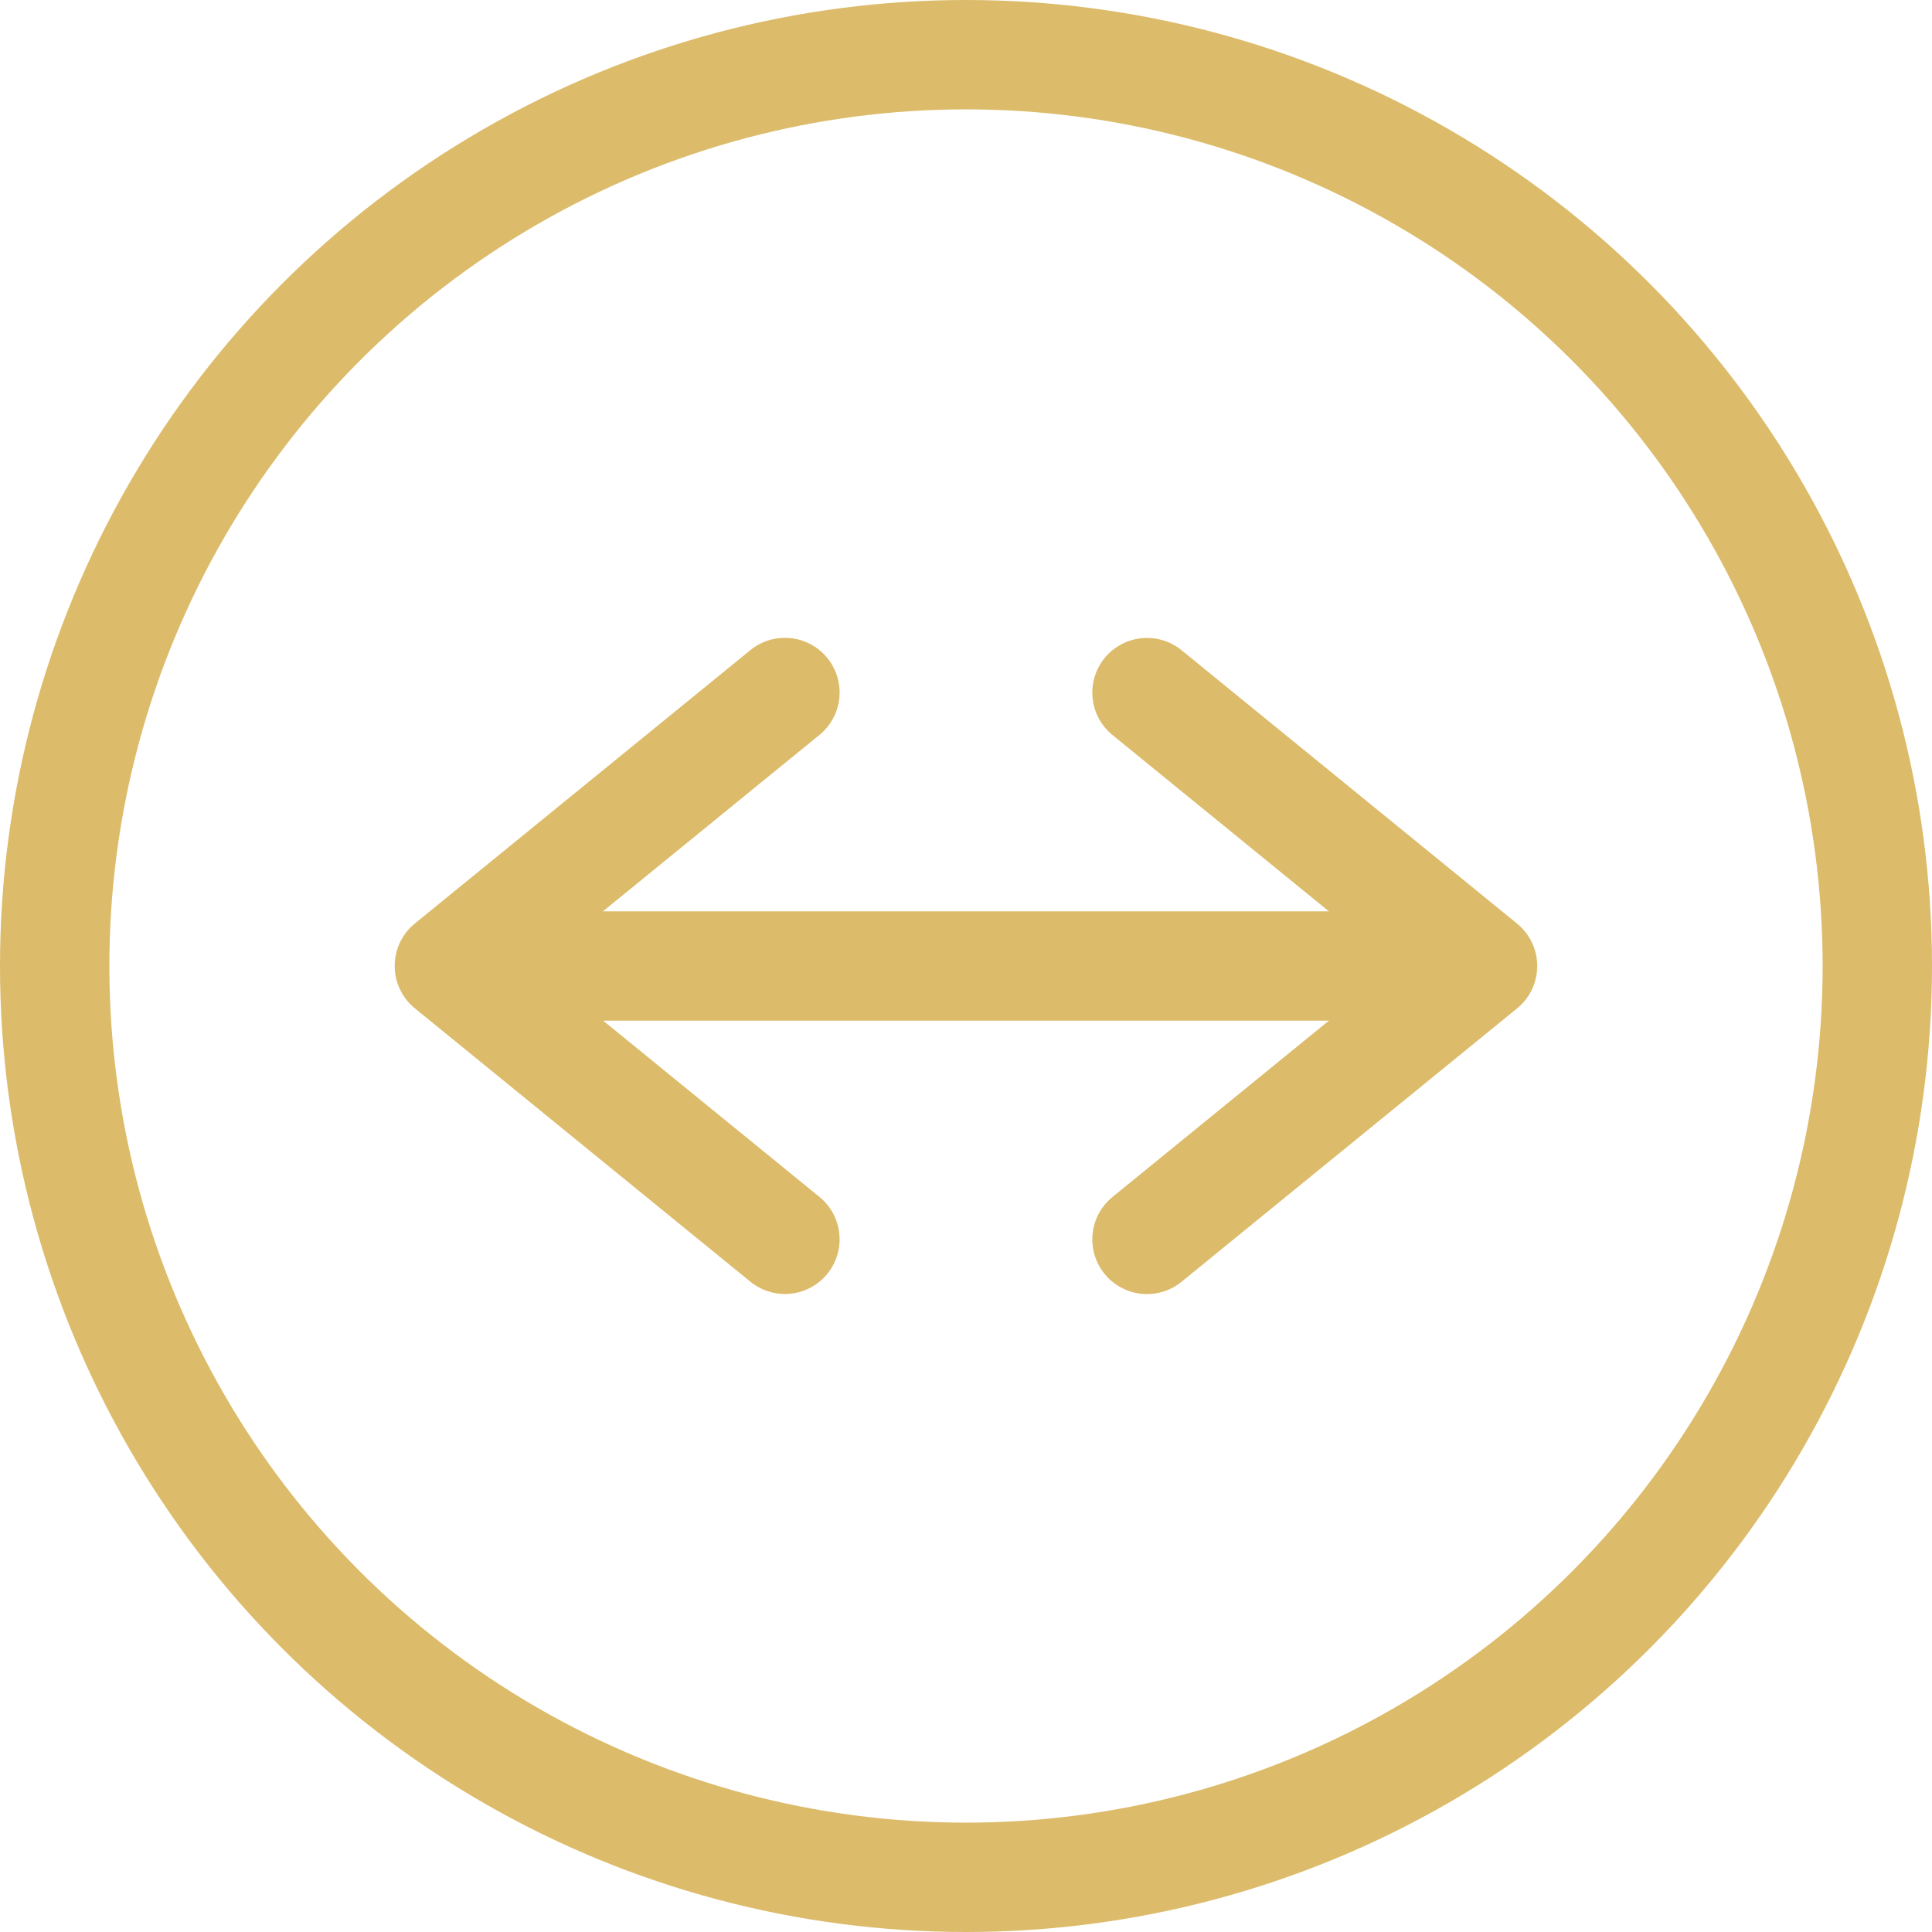
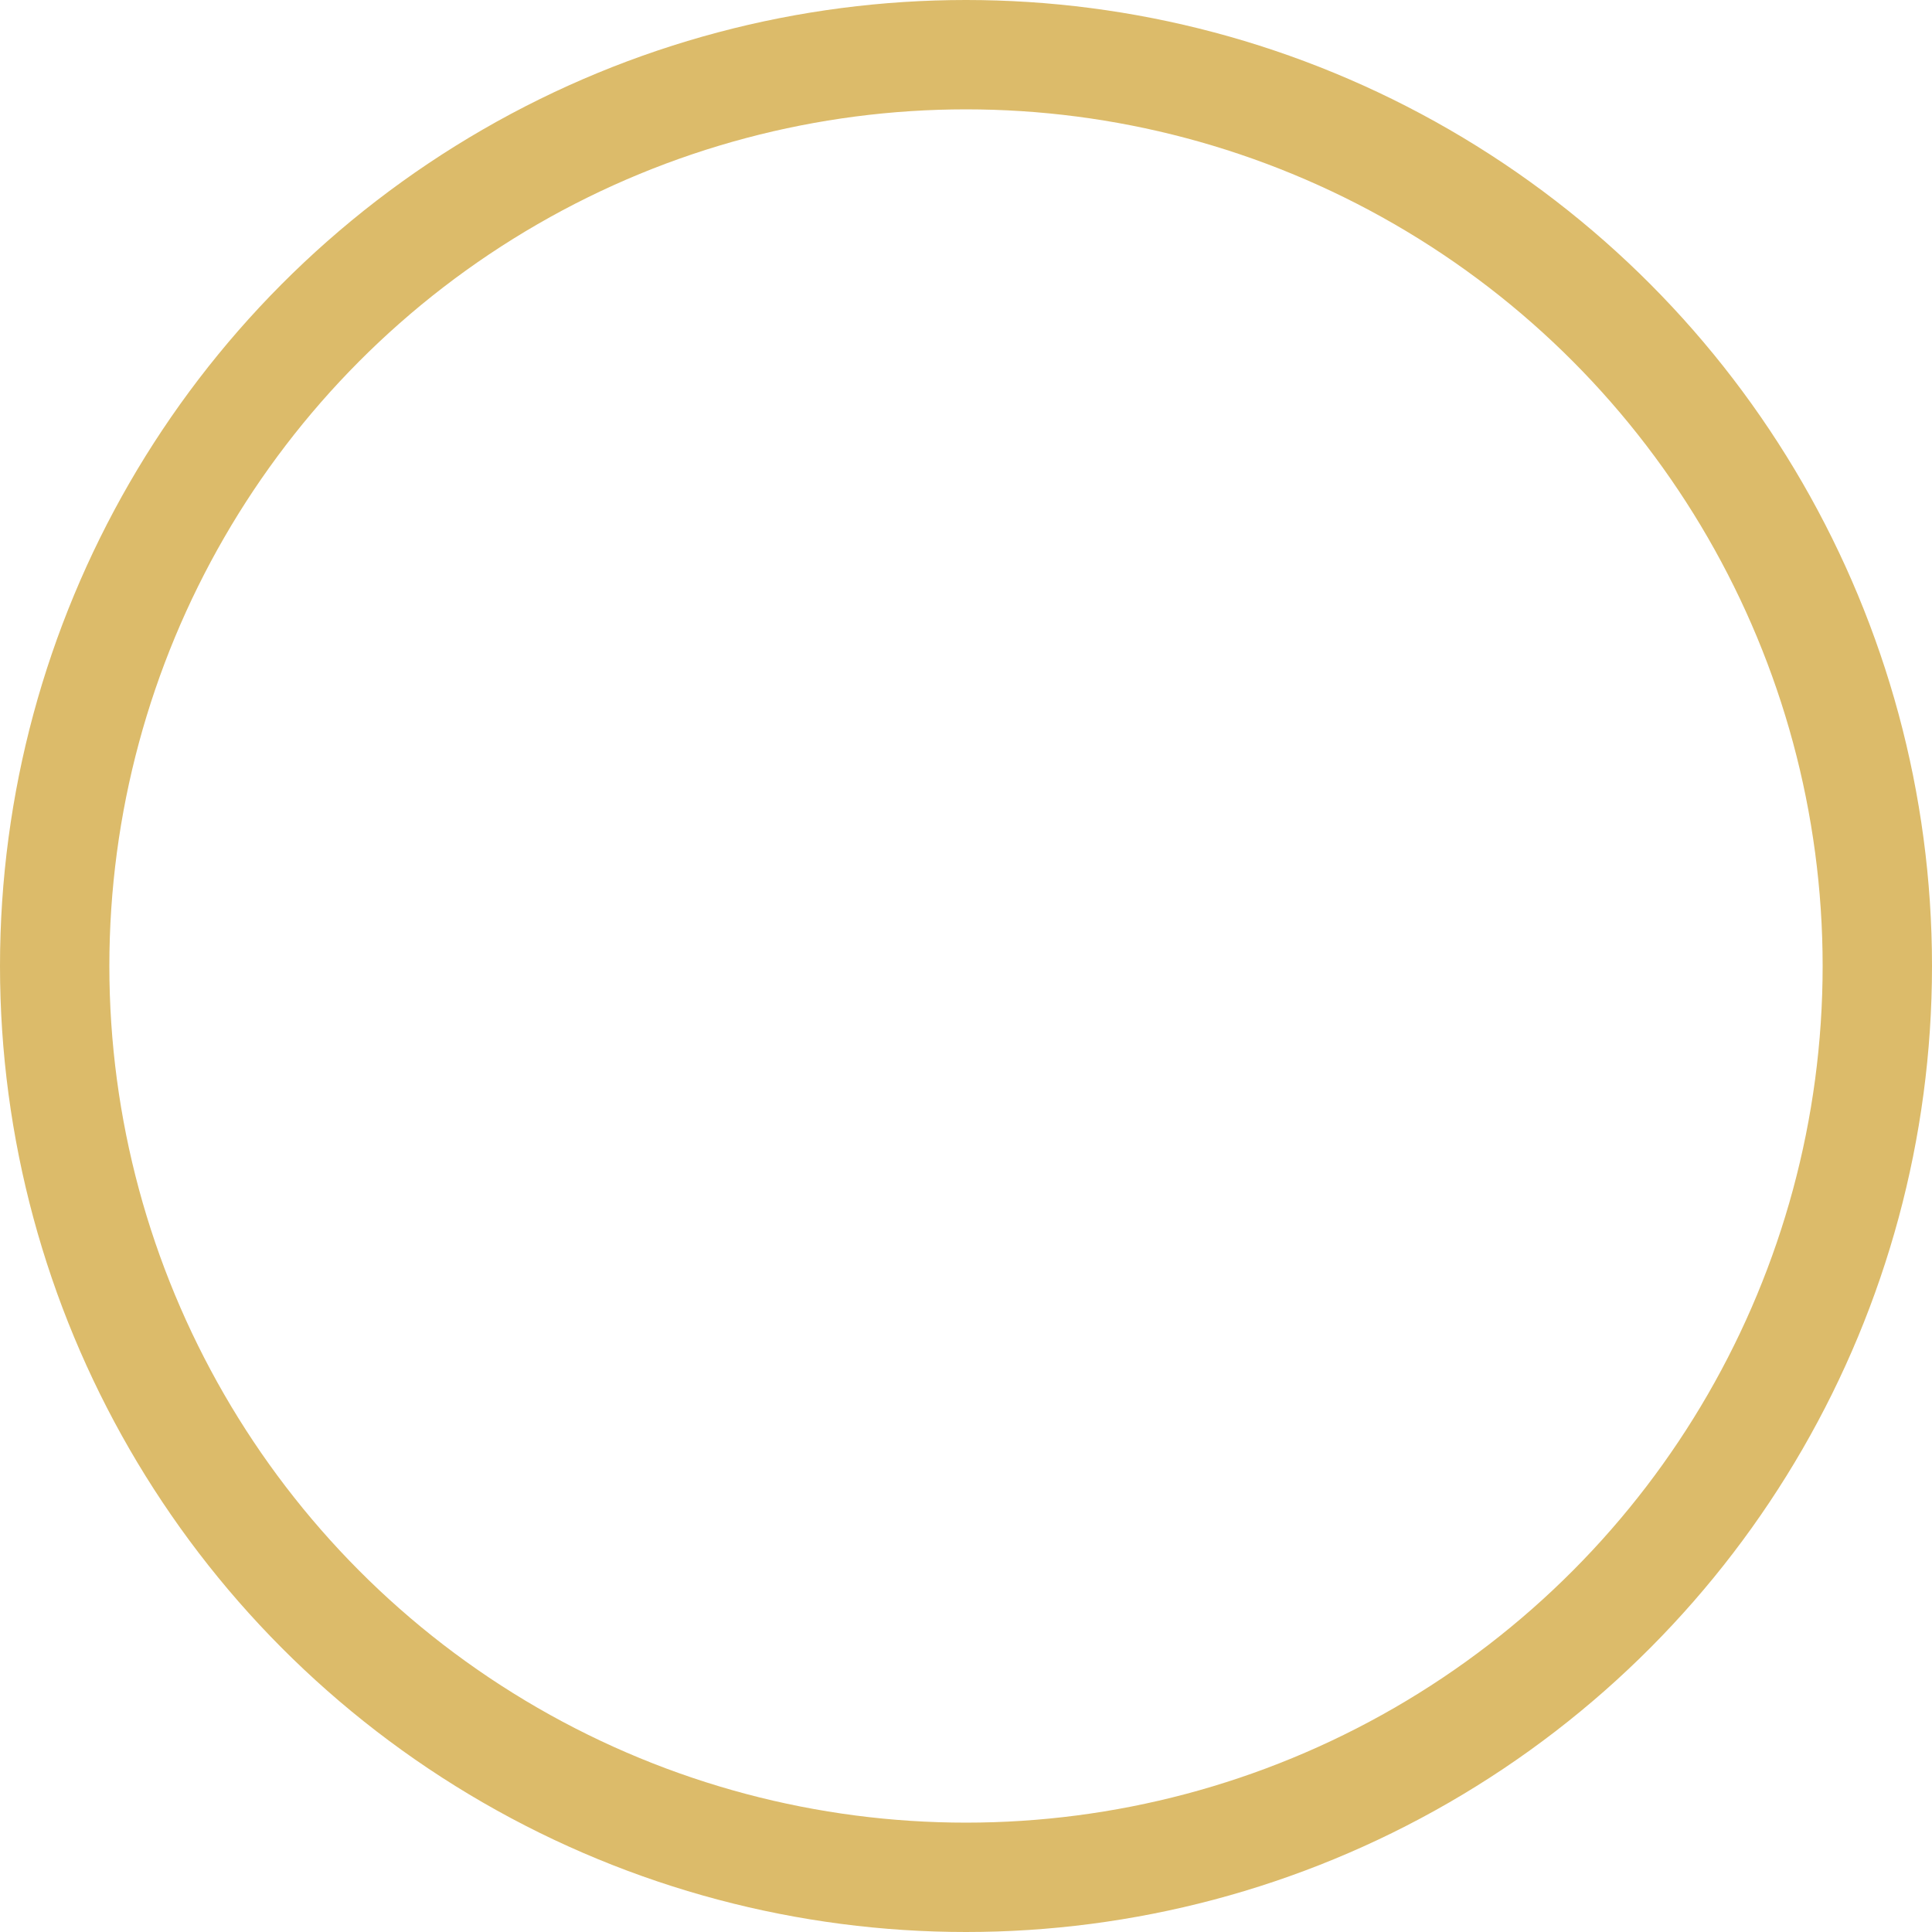
<svg xmlns="http://www.w3.org/2000/svg" width="21.2" height="21.2" viewBox="0 0 21.2 21.2">
  <g id="length" transform="translate(-1559.4 -551.4)">
    <circle id="Ellipse_105" data-name="Ellipse 105" cx="10" cy="10" r="10" transform="translate(1560 552)" fill="none" stroke="#dcbb6a" stroke-linecap="round" stroke-linejoin="round" stroke-miterlimit="10" stroke-width="1.2" />
    <g id="Group_716" data-name="Group 716" transform="translate(1571.986 559)">
-       <path id="Path_2394" data-name="Path 2394" d="M1577.694,569.51l3.682-3-3.682-3" transform="translate(-1577.694 -563.51)" fill="none" stroke="#dcbb6a" stroke-linecap="round" stroke-linejoin="round" stroke-miterlimit="10" stroke-width="1.2" />
-     </g>
+       </g>
    <g id="Group_718" data-name="Group 718" transform="translate(1564.331 559)">
-       <path id="Path_2394-2" data-name="Path 2394" d="M1581.376,569.509l-3.682-3,3.682-3" transform="translate(-1577.694 -563.51)" fill="none" stroke="#dcbb6a" stroke-linecap="round" stroke-linejoin="round" stroke-miterlimit="10" stroke-width="1.2" />
-     </g>
-     <line id="Line_16" data-name="Line 16" x2="10" transform="translate(1564.925 562)" fill="none" stroke="#dcbb6a" stroke-linecap="round" stroke-miterlimit="10" stroke-width="1.2" />
+       </g>
  </g>
</svg>